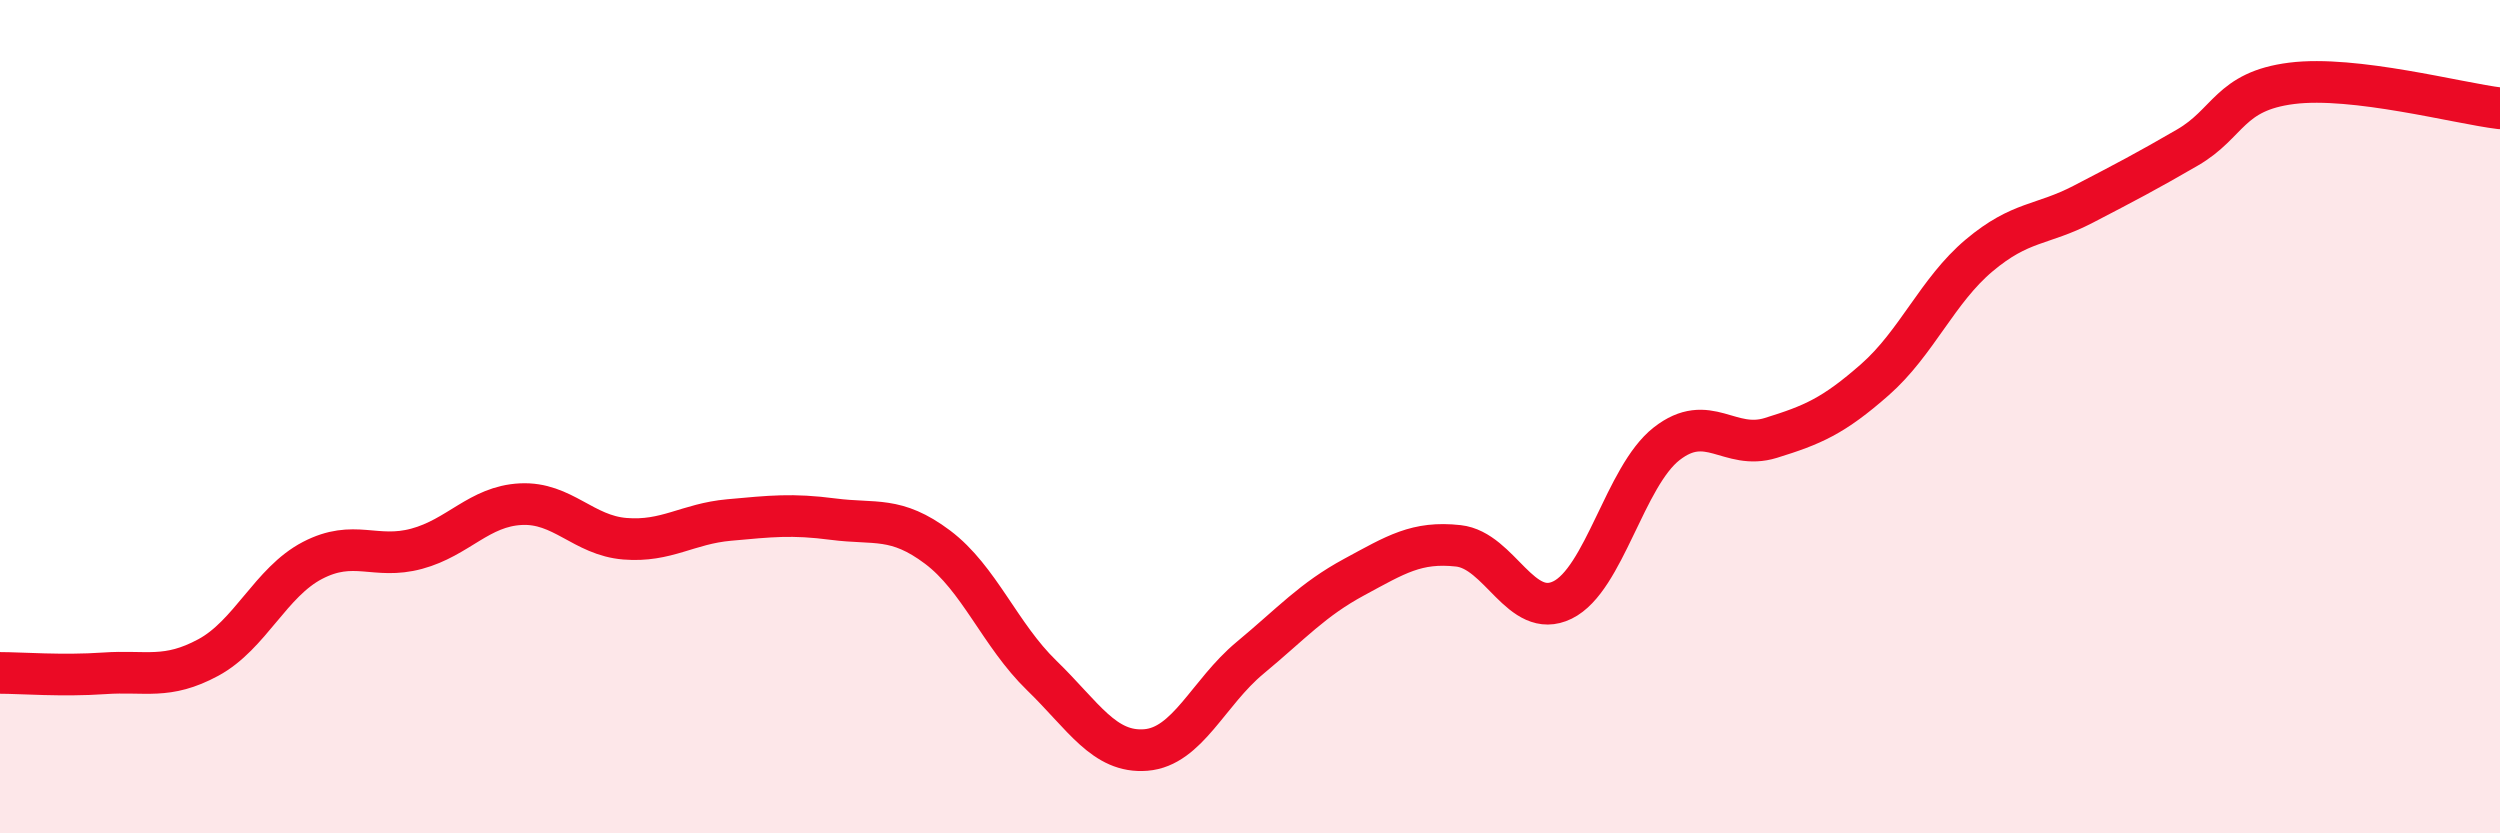
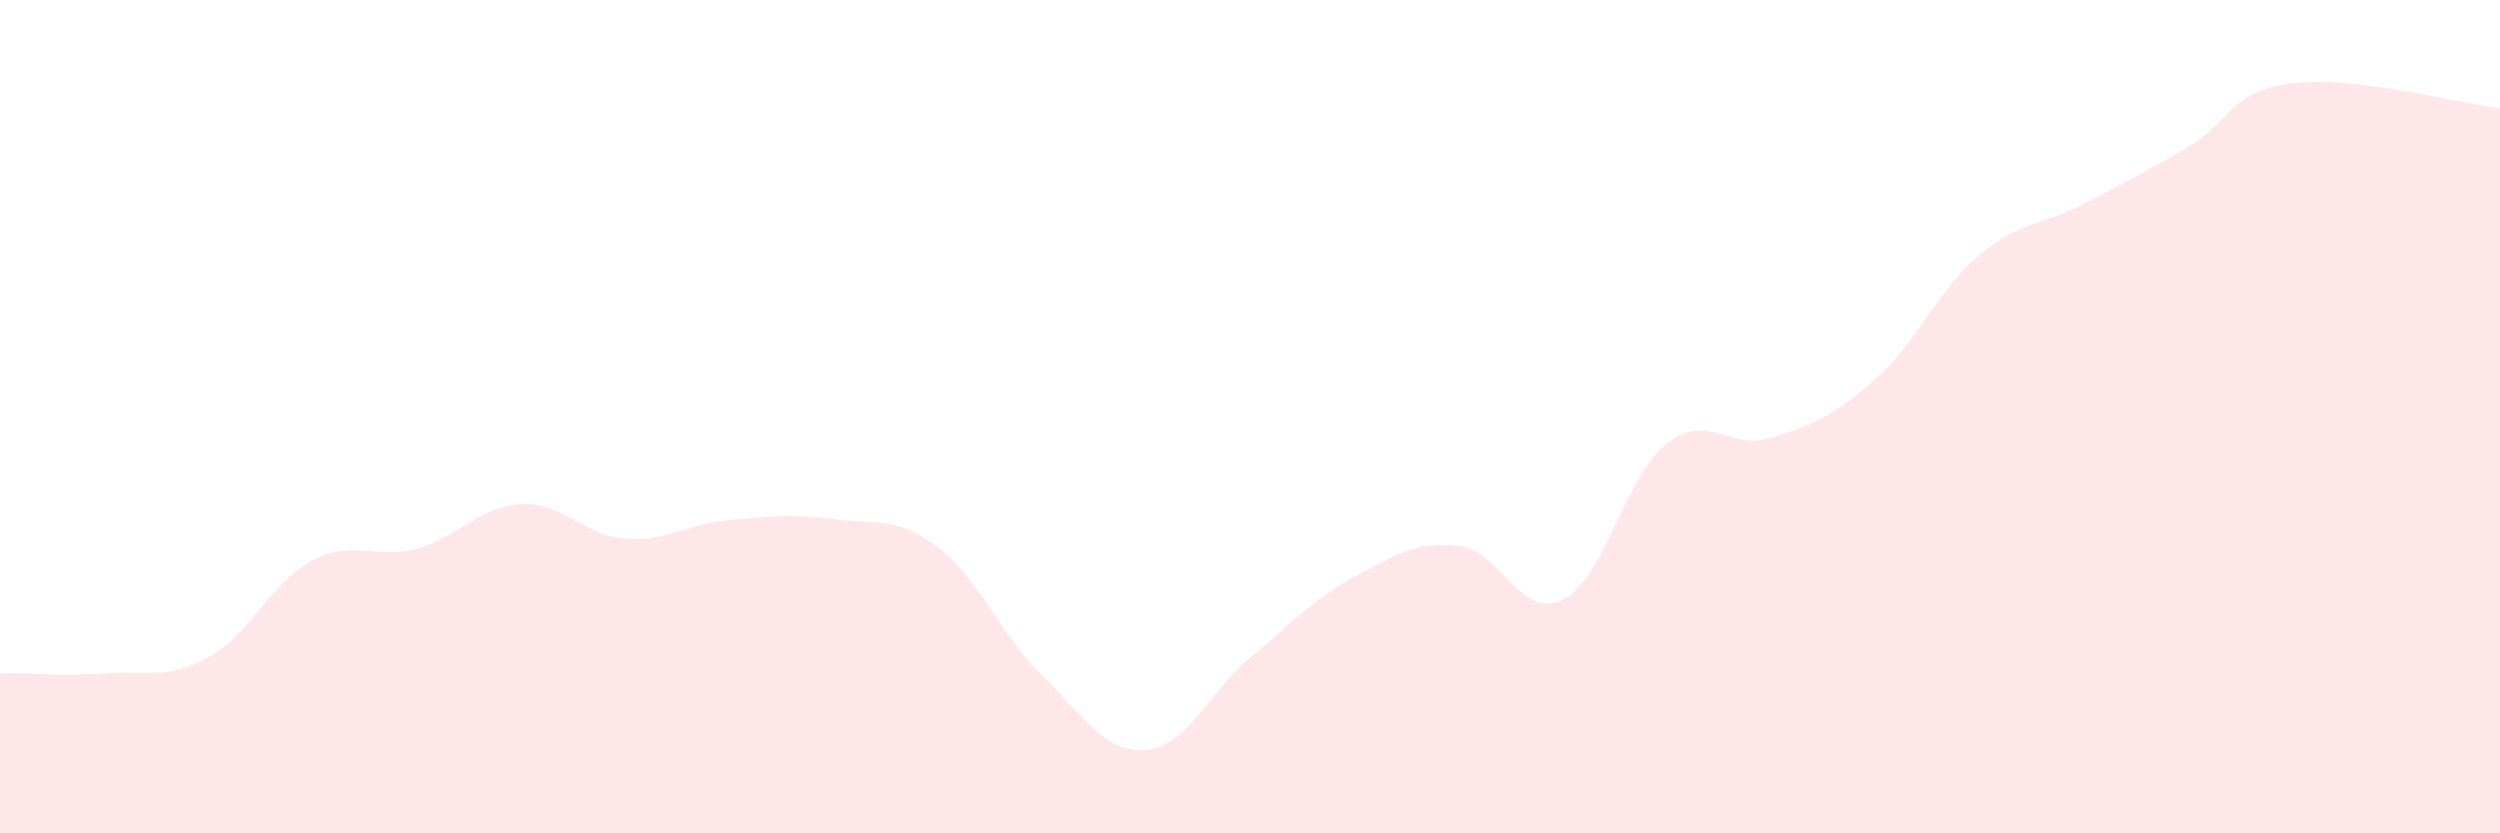
<svg xmlns="http://www.w3.org/2000/svg" width="60" height="20" viewBox="0 0 60 20">
  <path d="M 0,16.15 C 0.5,16.15 1.5,16.23 2.5,16.16 C 3.5,16.09 4,16.32 5,15.78 C 6,15.24 6.5,13.97 7.5,13.45 C 8.5,12.93 9,13.44 10,13.17 C 11,12.9 11.5,12.15 12.5,12.1 C 13.5,12.05 14,12.85 15,12.93 C 16,13.01 16.5,12.57 17.5,12.48 C 18.5,12.39 19,12.33 20,12.46 C 21,12.59 21.5,12.38 22.5,13.13 C 23.5,13.88 24,15.24 25,16.21 C 26,17.18 26.5,18.08 27.5,18 C 28.5,17.92 29,16.62 30,15.79 C 31,14.96 31.5,14.39 32.5,13.85 C 33.5,13.31 34,12.99 35,13.1 C 36,13.21 36.5,14.89 37.5,14.4 C 38.5,13.91 39,11.43 40,10.65 C 41,9.87 41.5,10.82 42.5,10.51 C 43.5,10.2 44,9.99 45,9.11 C 46,8.23 46.5,6.97 47.5,6.13 C 48.5,5.29 49,5.42 50,4.9 C 51,4.38 51.5,4.12 52.5,3.54 C 53.5,2.96 53.5,2.19 55,2 C 56.5,1.81 59,2.48 60,2.6L60 20L0 20Z" fill="#EB0A25" opacity="0.1" stroke-linecap="round" stroke-linejoin="round" />
-   <path d="M 0,16.15 C 0.5,16.15 1.5,16.23 2.5,16.16 C 3.5,16.09 4,16.32 5,15.78 C 6,15.24 6.5,13.97 7.5,13.45 C 8.5,12.93 9,13.44 10,13.17 C 11,12.9 11.5,12.15 12.5,12.1 C 13.5,12.05 14,12.85 15,12.93 C 16,13.01 16.5,12.57 17.5,12.48 C 18.5,12.39 19,12.33 20,12.46 C 21,12.59 21.5,12.38 22.5,13.13 C 23.5,13.88 24,15.24 25,16.21 C 26,17.18 26.5,18.08 27.5,18 C 28.5,17.92 29,16.62 30,15.79 C 31,14.96 31.5,14.39 32.5,13.85 C 33.5,13.31 34,12.99 35,13.1 C 36,13.21 36.5,14.89 37.5,14.4 C 38.5,13.91 39,11.43 40,10.65 C 41,9.87 41.5,10.82 42.5,10.51 C 43.5,10.2 44,9.99 45,9.11 C 46,8.23 46.5,6.97 47.5,6.13 C 48.5,5.29 49,5.42 50,4.9 C 51,4.38 51.5,4.12 52.5,3.54 C 53.5,2.96 53.5,2.19 55,2 C 56.5,1.81 59,2.48 60,2.6" stroke="#EB0A25" stroke-width="1" fill="none" stroke-linecap="round" stroke-linejoin="round" />
</svg>